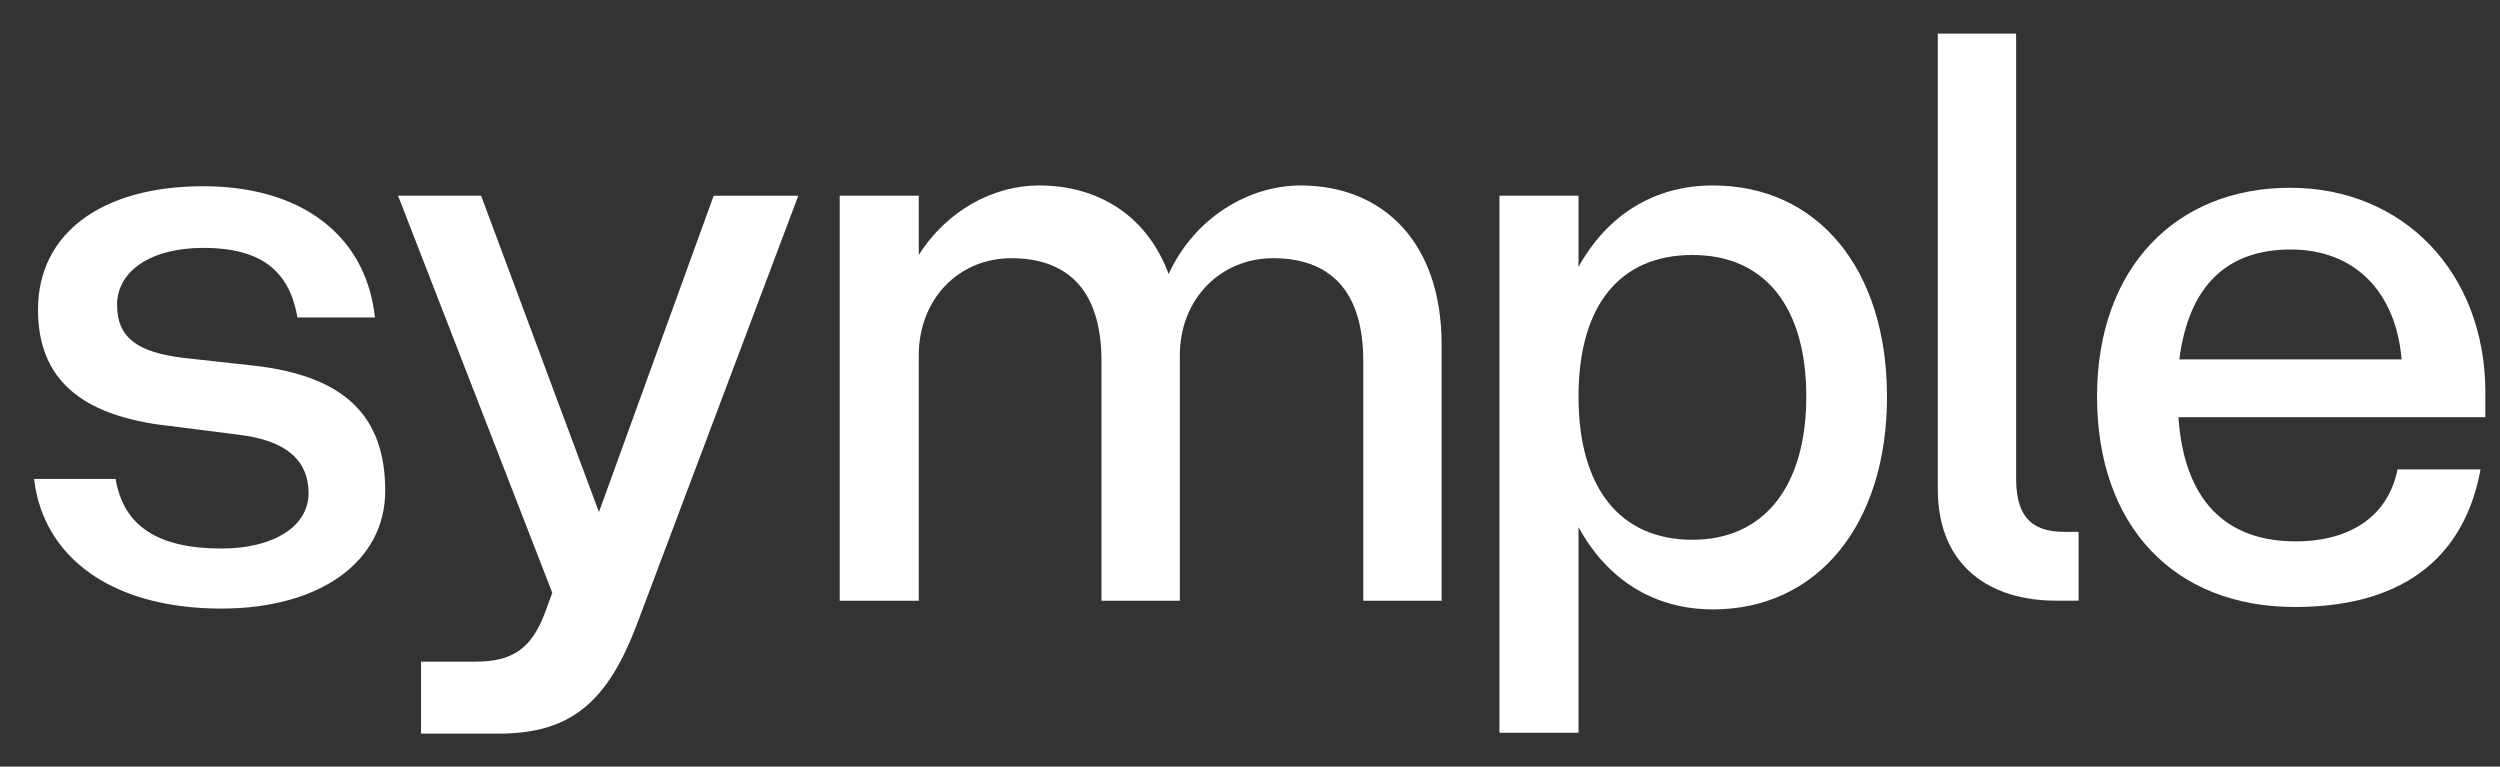
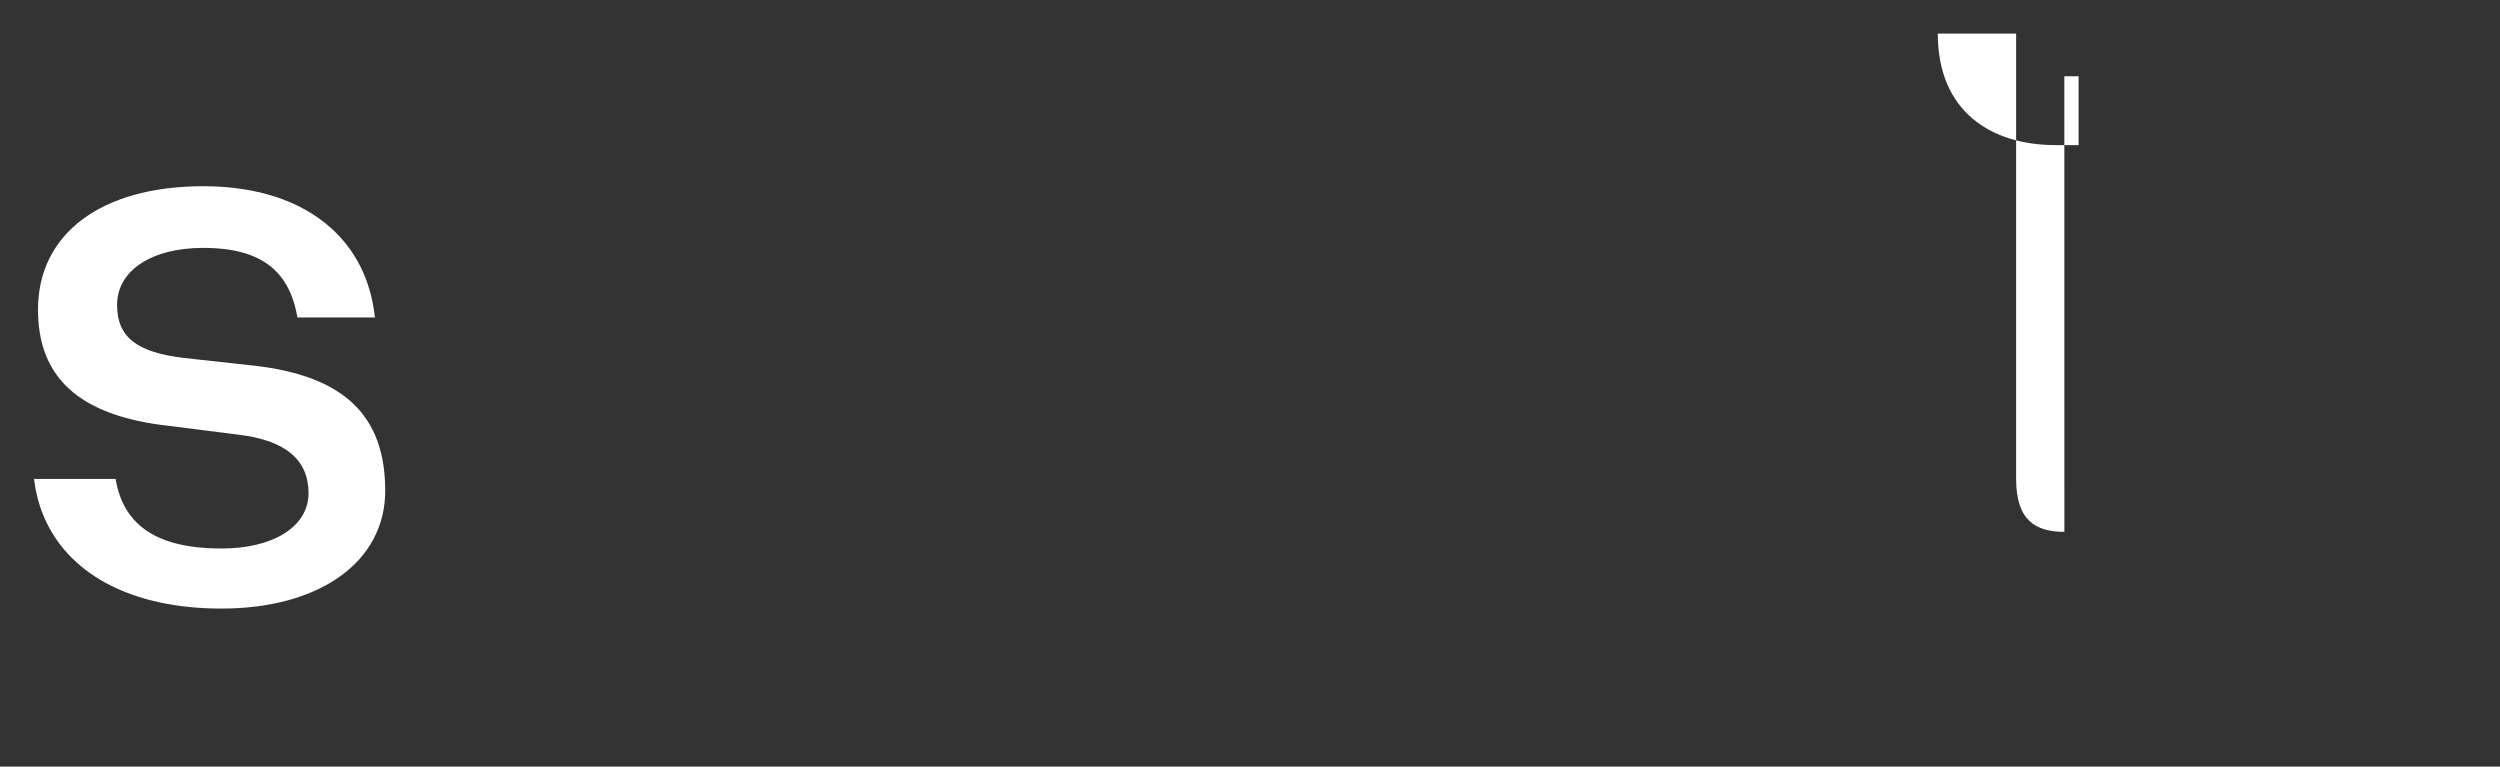
<svg xmlns="http://www.w3.org/2000/svg" id="Camada_1" data-name="Camada 1" viewBox="0 0 514.44 157.75">
  <rect x="0" y="0" width="514.44" height="157.75" fill="#333333" stroke="none" />
  <defs>
    <style> .cls-1 { fill: #fff; stroke-width: 0px; } </style>
  </defs>
  <path class="cls-1" d="M52.41,75.26l-11.71-1.29-3.1-.34c-8.96-1.13-13.51-3.91-13.51-10.9s7-11.72,17.74-11.72c7.59,0,12.79,1.91,15.94,5.91,1.73,2.17,2.85,4.97,3.43,8.41h15.95c-.82-7.68-4.02-13.98-9.22-18.57-6.14-5.43-15.07-8.44-26.1-8.44-20.99,0-34.01,9.76-34.01,25.39,0,12.55,6.84,19.84,20.32,22.84,2.08.47,4.31.83,6.7,1.09l14.16,1.8c9.77,1.13,14.49,5.21,14.49,12.04s-7.16,11.39-17.9,11.39c-13.02,0-20.18-4.56-21.8-14.32H7c.31,2.59.93,5.03,1.84,7.3,4.83,12.02,17.85,19.38,36.73,19.38,20.18,0,33.7-9.6,33.7-24.25,0-15.46-8.47-23.6-26.86-25.72Z" />
-   <path class="cls-1" d="M146.86,40.27l-23.61,65.1-24.25-65.1h-17.09l31.74,81.71-1.62,4.4c-2.77,7.16-6.67,9.77-14.16,9.77h-11.23v14.81h15.94c14.82,0,22.46-6.35,28.65-22.95l33.04-87.73h-17.41Z" />
-   <path class="cls-1" d="M267.66,38.16c-10.58,0-21.81,6.51-27.18,18.23-2.12-5.72-5.52-10.17-9.86-13.23-4.67-3.29-10.42-5-16.82-5-9.28,0-18.88,5.04-24.74,14.32v-12.21h-16.27v83.34h16.27v-50.46c0-11.71,8.3-20.02,19.05-20.02,3.94,0,7.37.76,10.17,2.37,5.31,3.03,8.38,9.1,8.38,18.79v49.32h16.12v-50.46c0-11.71,8.46-20.02,19.2-20.02,11.39,0,18.55,6.35,18.55,21.16v49.32h16.12v-52.73c0-21.16-12.21-32.71-28.97-32.71Z" />
-   <path class="cls-1" d="M352.49,38.16c-12.21,0-21.81,6.18-27.67,16.76v-14.65h-16.27v110.51h16.27v-42.31c5.86,10.74,15.46,16.93,27.67,16.93,21.48,0,35.81-17.42,35.81-43.78s-14.33-43.46-35.81-43.46ZM348.26,111.07c-14.97,0-23.44-10.74-23.44-29.46s8.47-29.14,23.44-29.14,23.43,10.74,23.43,29.14-8.63,29.46-23.43,29.46Z" />
-   <path class="cls-1" d="M424.8,109.44c-5.86,0-9.93-2.28-9.93-10.9V6.91h-16.12v93.74c0,16.12,11.07,22.95,24.25,22.95h4.72v-14.16h-2.93Z" />
-   <path class="cls-1" d="M511.43,80.79c0-24.58-16.76-42.15-40.2-42.15s-39.71,16.44-39.71,42.97,15.79,43.29,40.68,43.29c.31,0,.61,0,.92,0,11.05-.14,19.79-2.84,26.1-7.98,1.55-1.25,2.95-2.66,4.2-4.2,3.48-4.29,5.83-9.68,7.02-16.13h-17.09c-1.79,9.11-9.11,14.81-20.99,14.81-14.65,0-22.95-8.79-24.09-25.55h63.15v-5.05ZM448.45,73.96c1.95-15.14,9.76-22.62,22.95-22.62s21.65,8.78,22.79,22.62h-45.73Z" />
+   <path class="cls-1" d="M424.8,109.44c-5.86,0-9.93-2.28-9.93-10.9V6.91h-16.12c0,16.12,11.07,22.95,24.25,22.95h4.72v-14.16h-2.93Z" />
</svg>